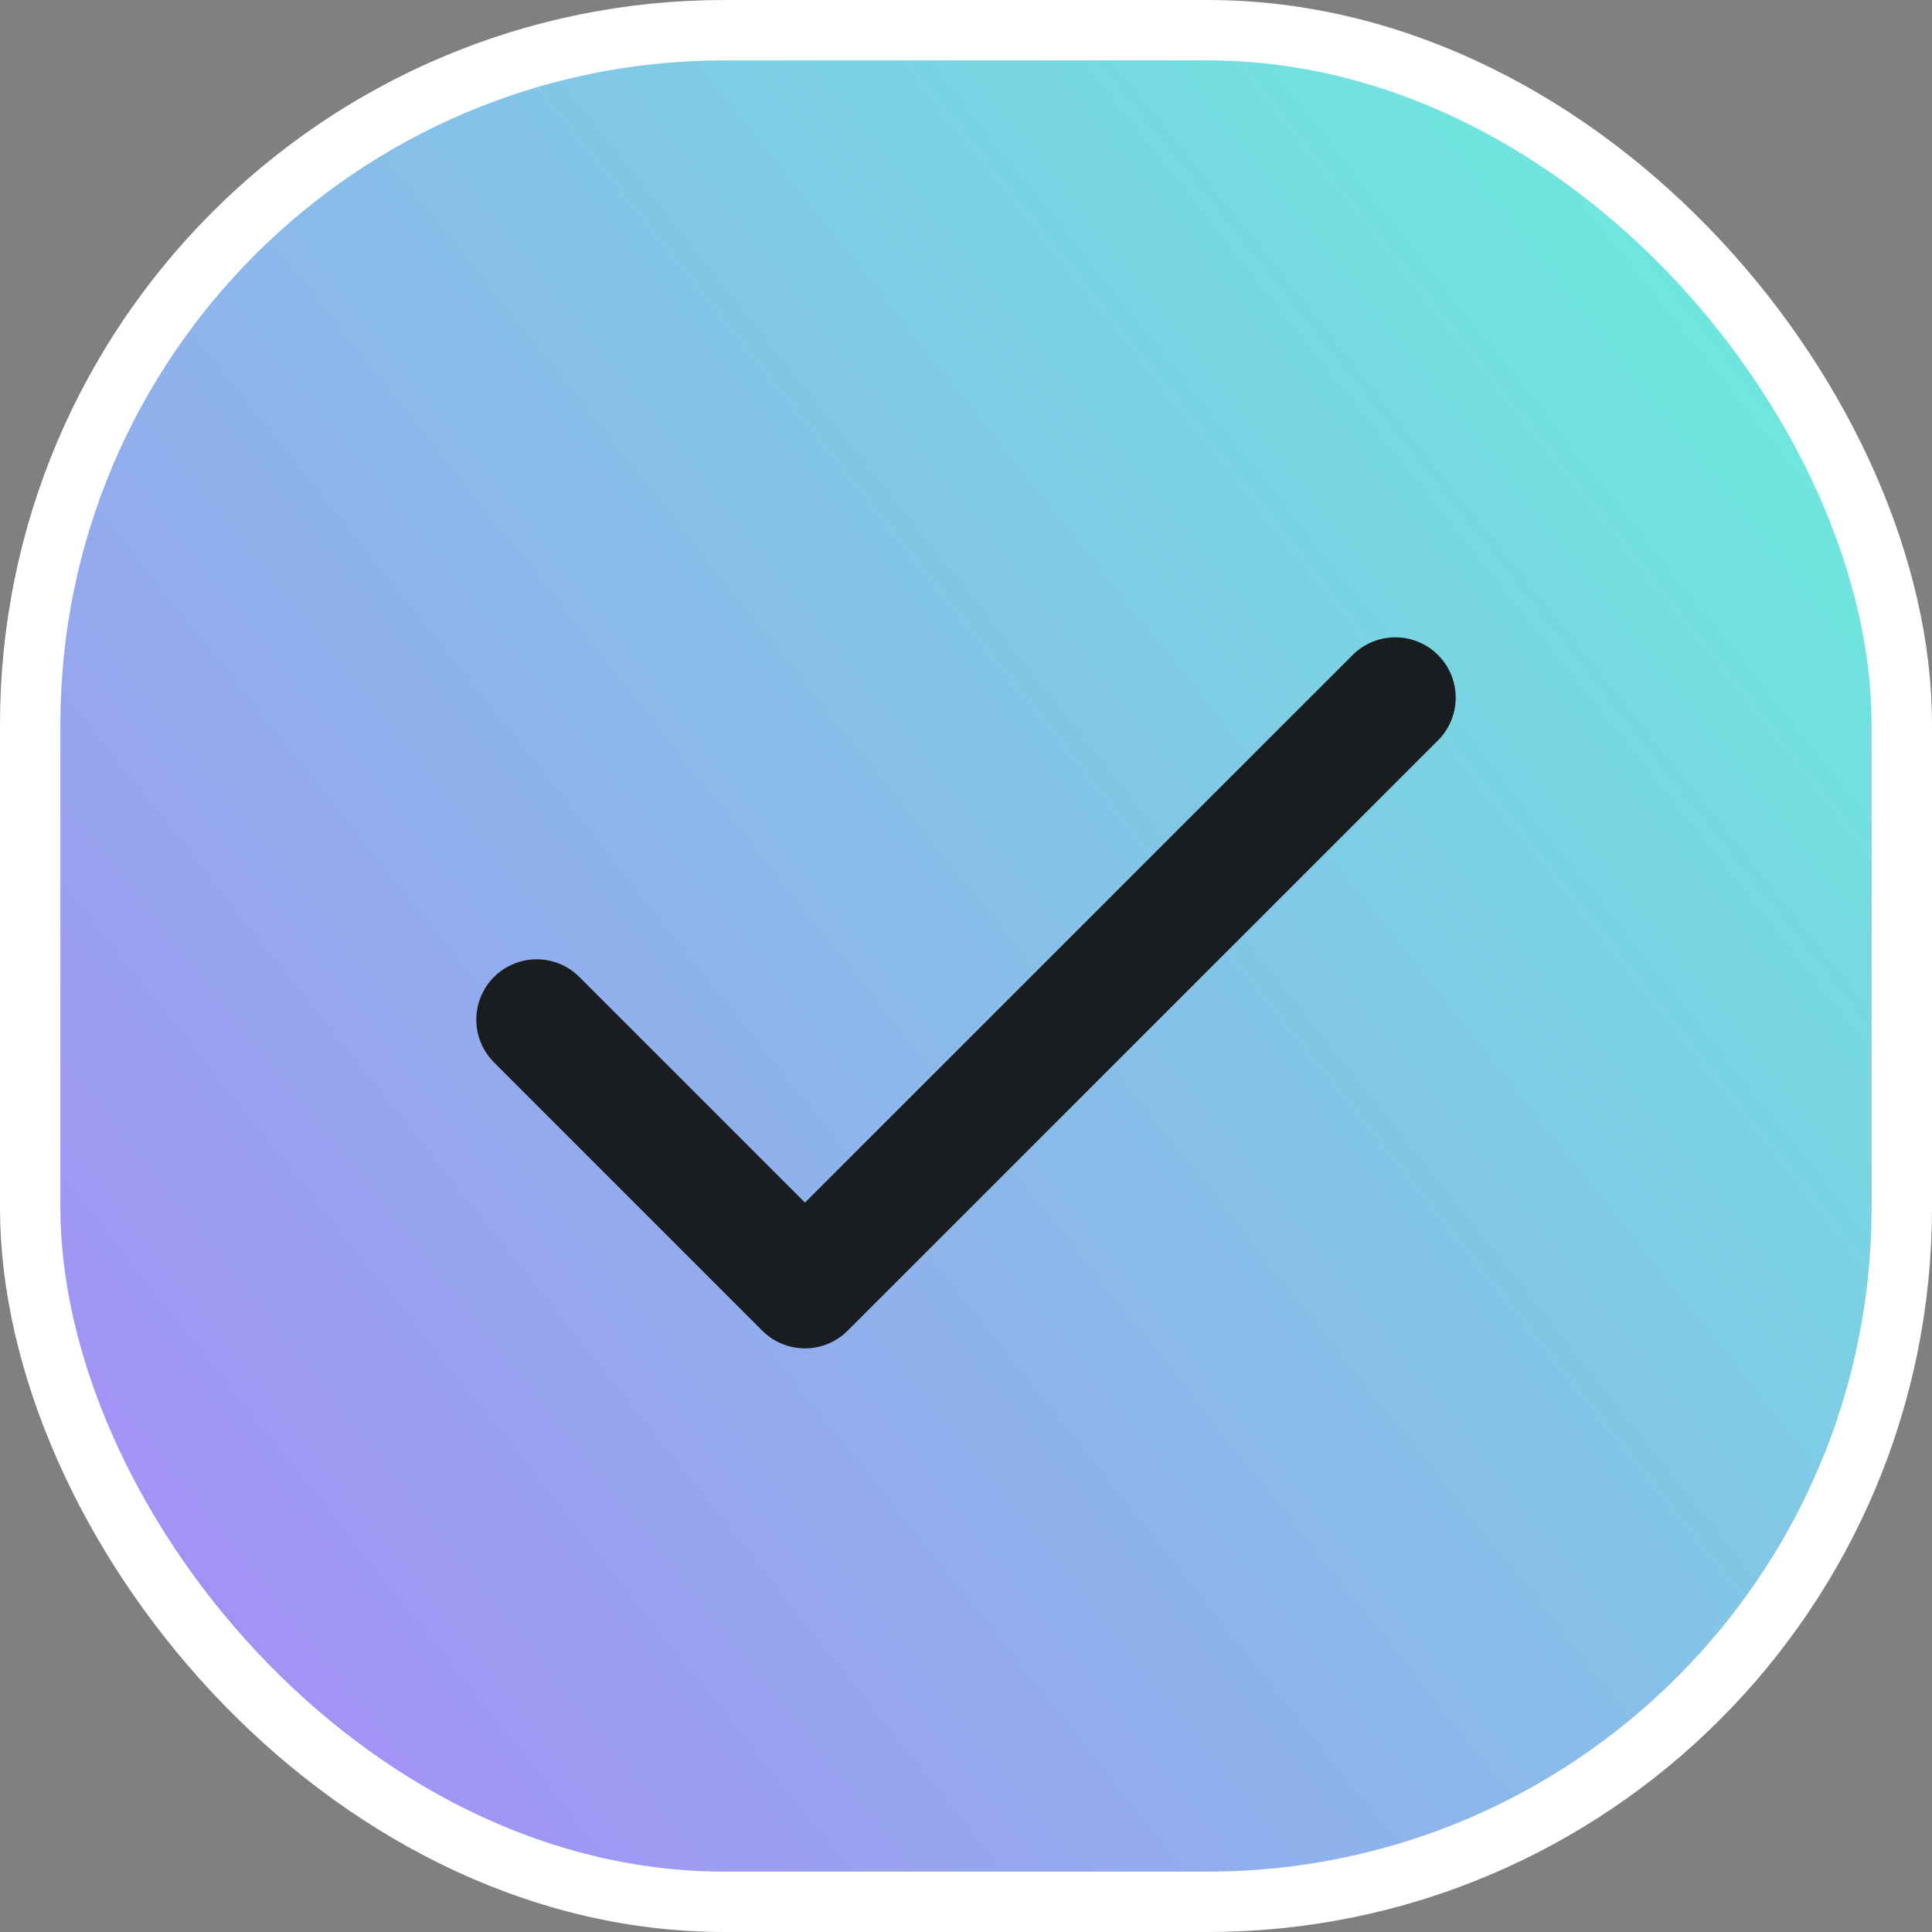
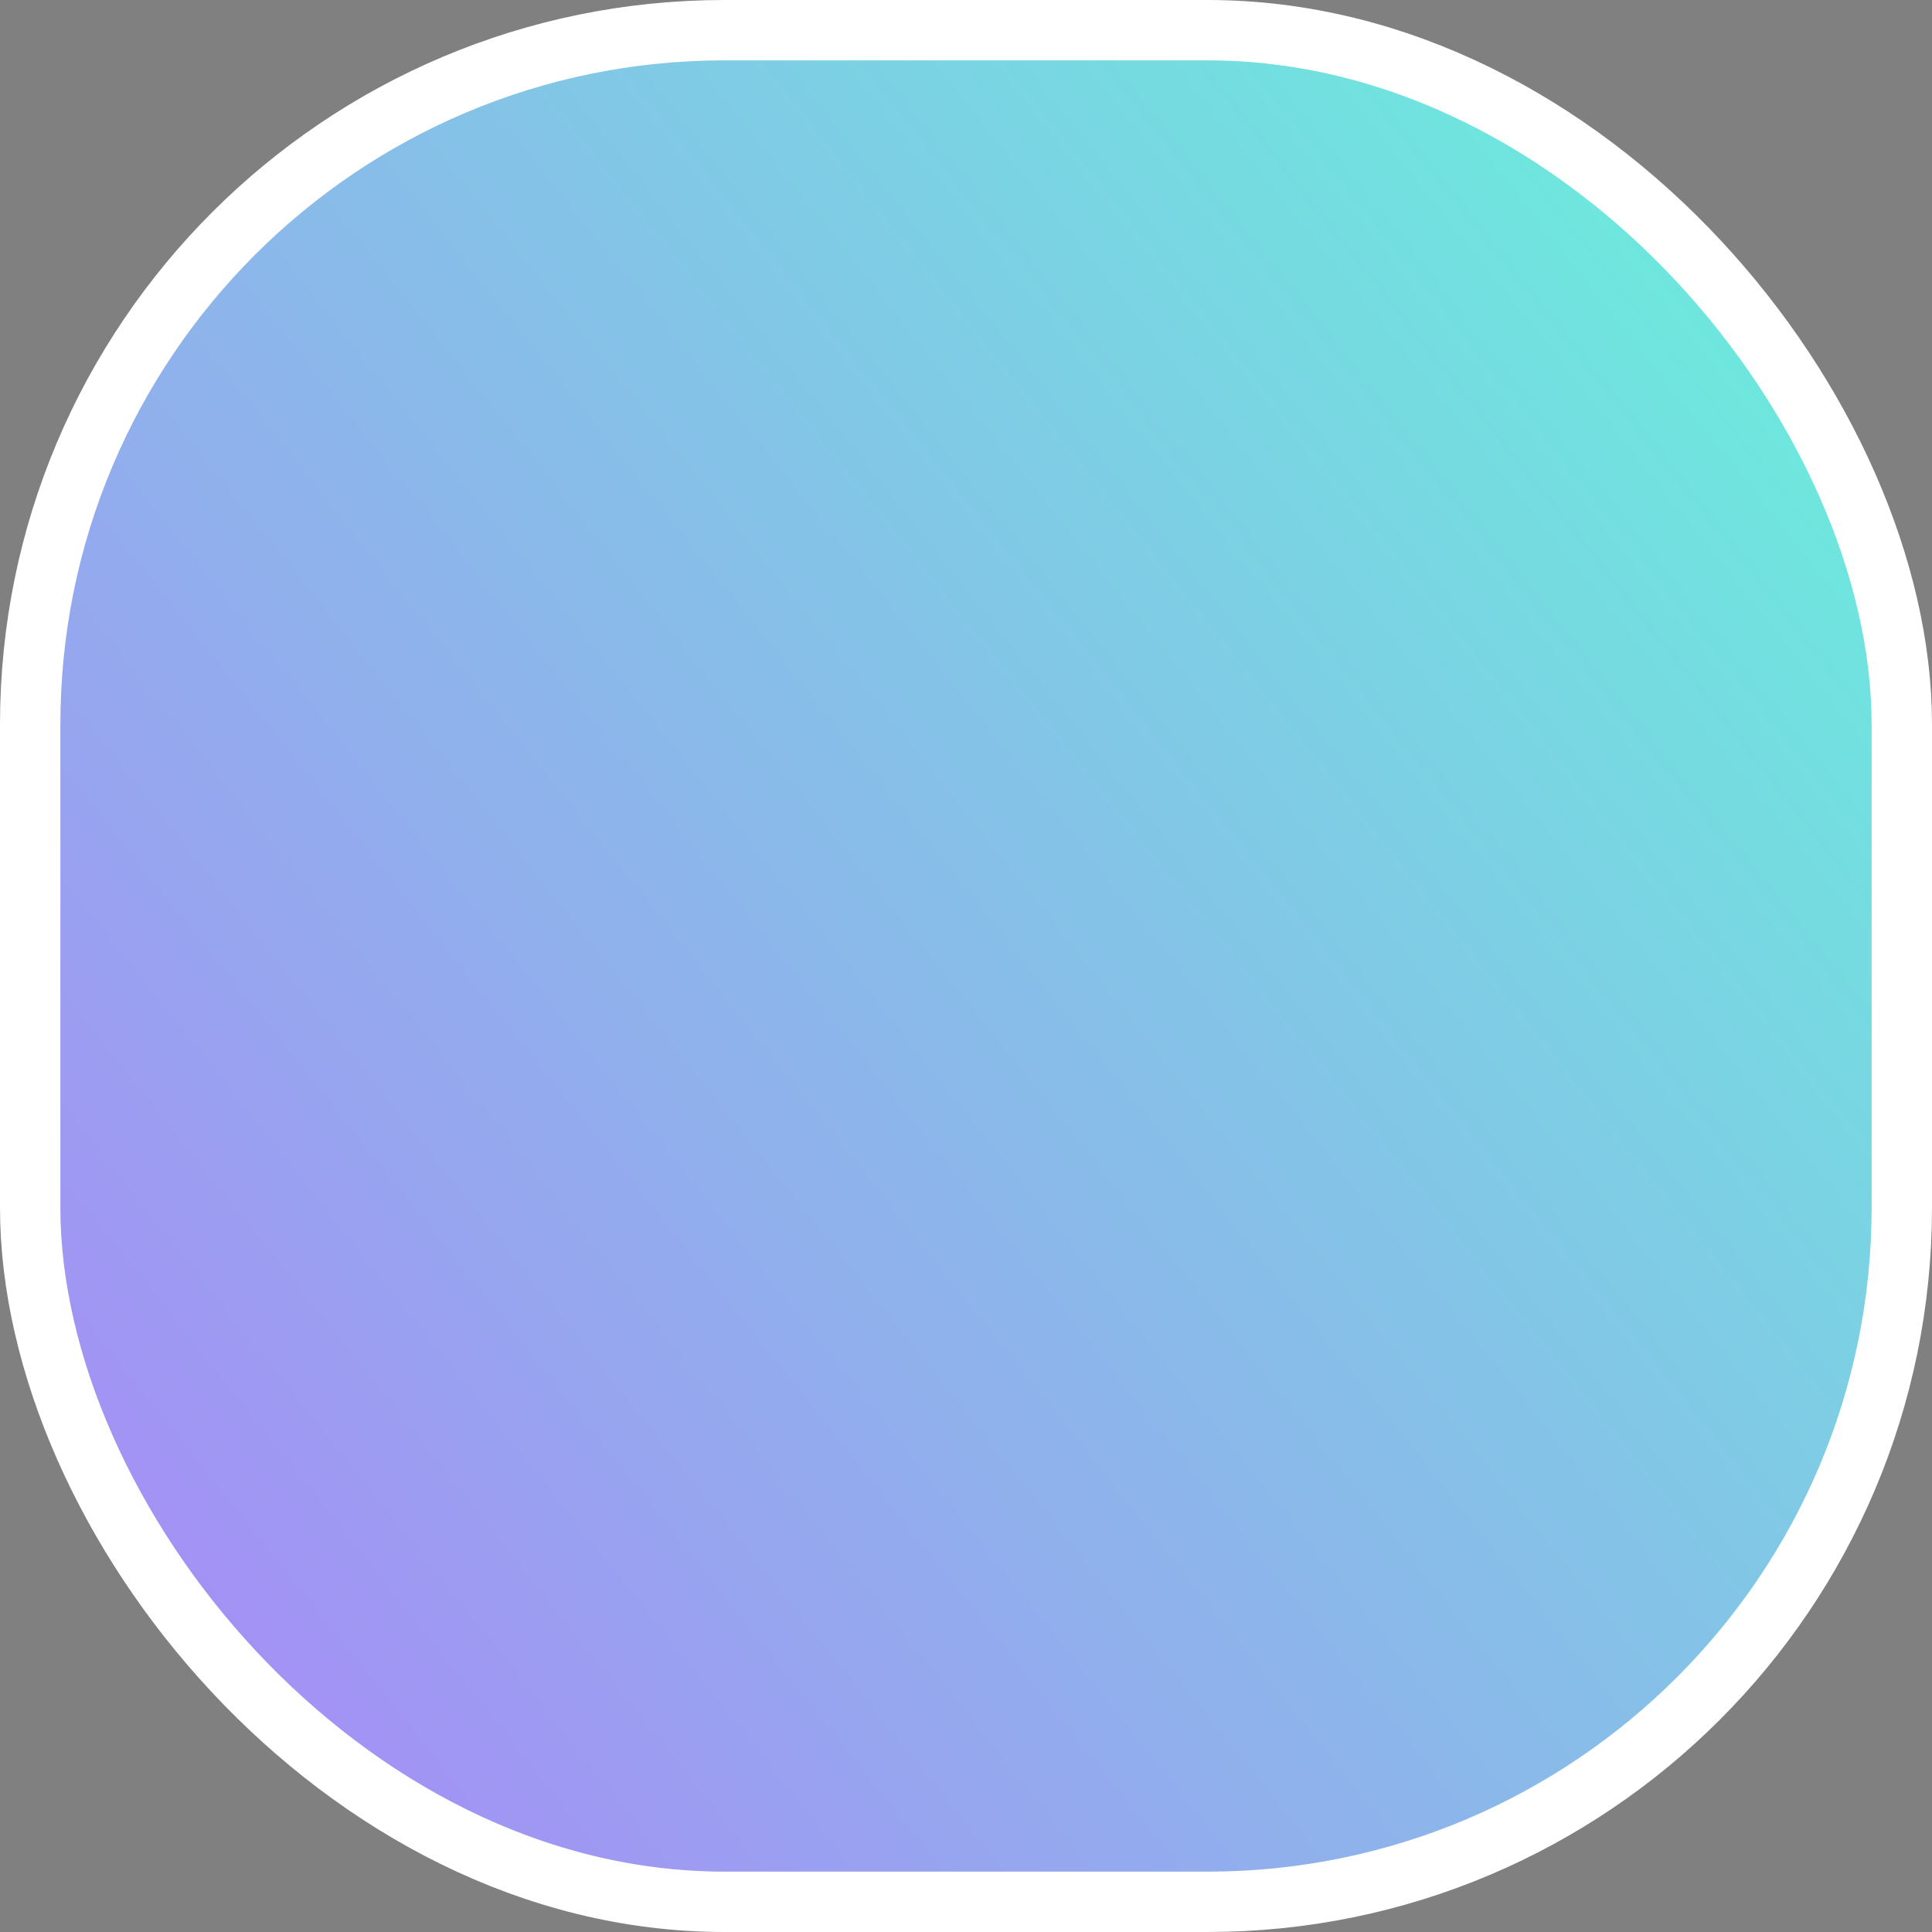
<svg xmlns="http://www.w3.org/2000/svg" width="32" height="32" viewBox="0 0 32 32" fill="none">
  <rect x="0" y="0" width="32" height="32" fill="#808080" stroke="none" />
  <rect x="0.5" y="0.5" width="31" height="31" rx="11.5" fill="url(#paint0_linear_6063_2059)" stroke="white" />
-   <path d="M23.111 11.556L13.333 21.333L8.889 16.889" stroke="#1A1D1F" stroke-width="2" stroke-linecap="round" stroke-linejoin="round" />
  <defs>
    <linearGradient id="paint0_linear_6063_2059" x1="32" y1="-5.236" x2="-6.087" y2="25.168" gradientUnits="userSpaceOnUse">
      <stop stop-color="#5FFFD7" />
      <stop offset="1" stop-color="#AD81F9" />
    </linearGradient>
  </defs>
</svg>